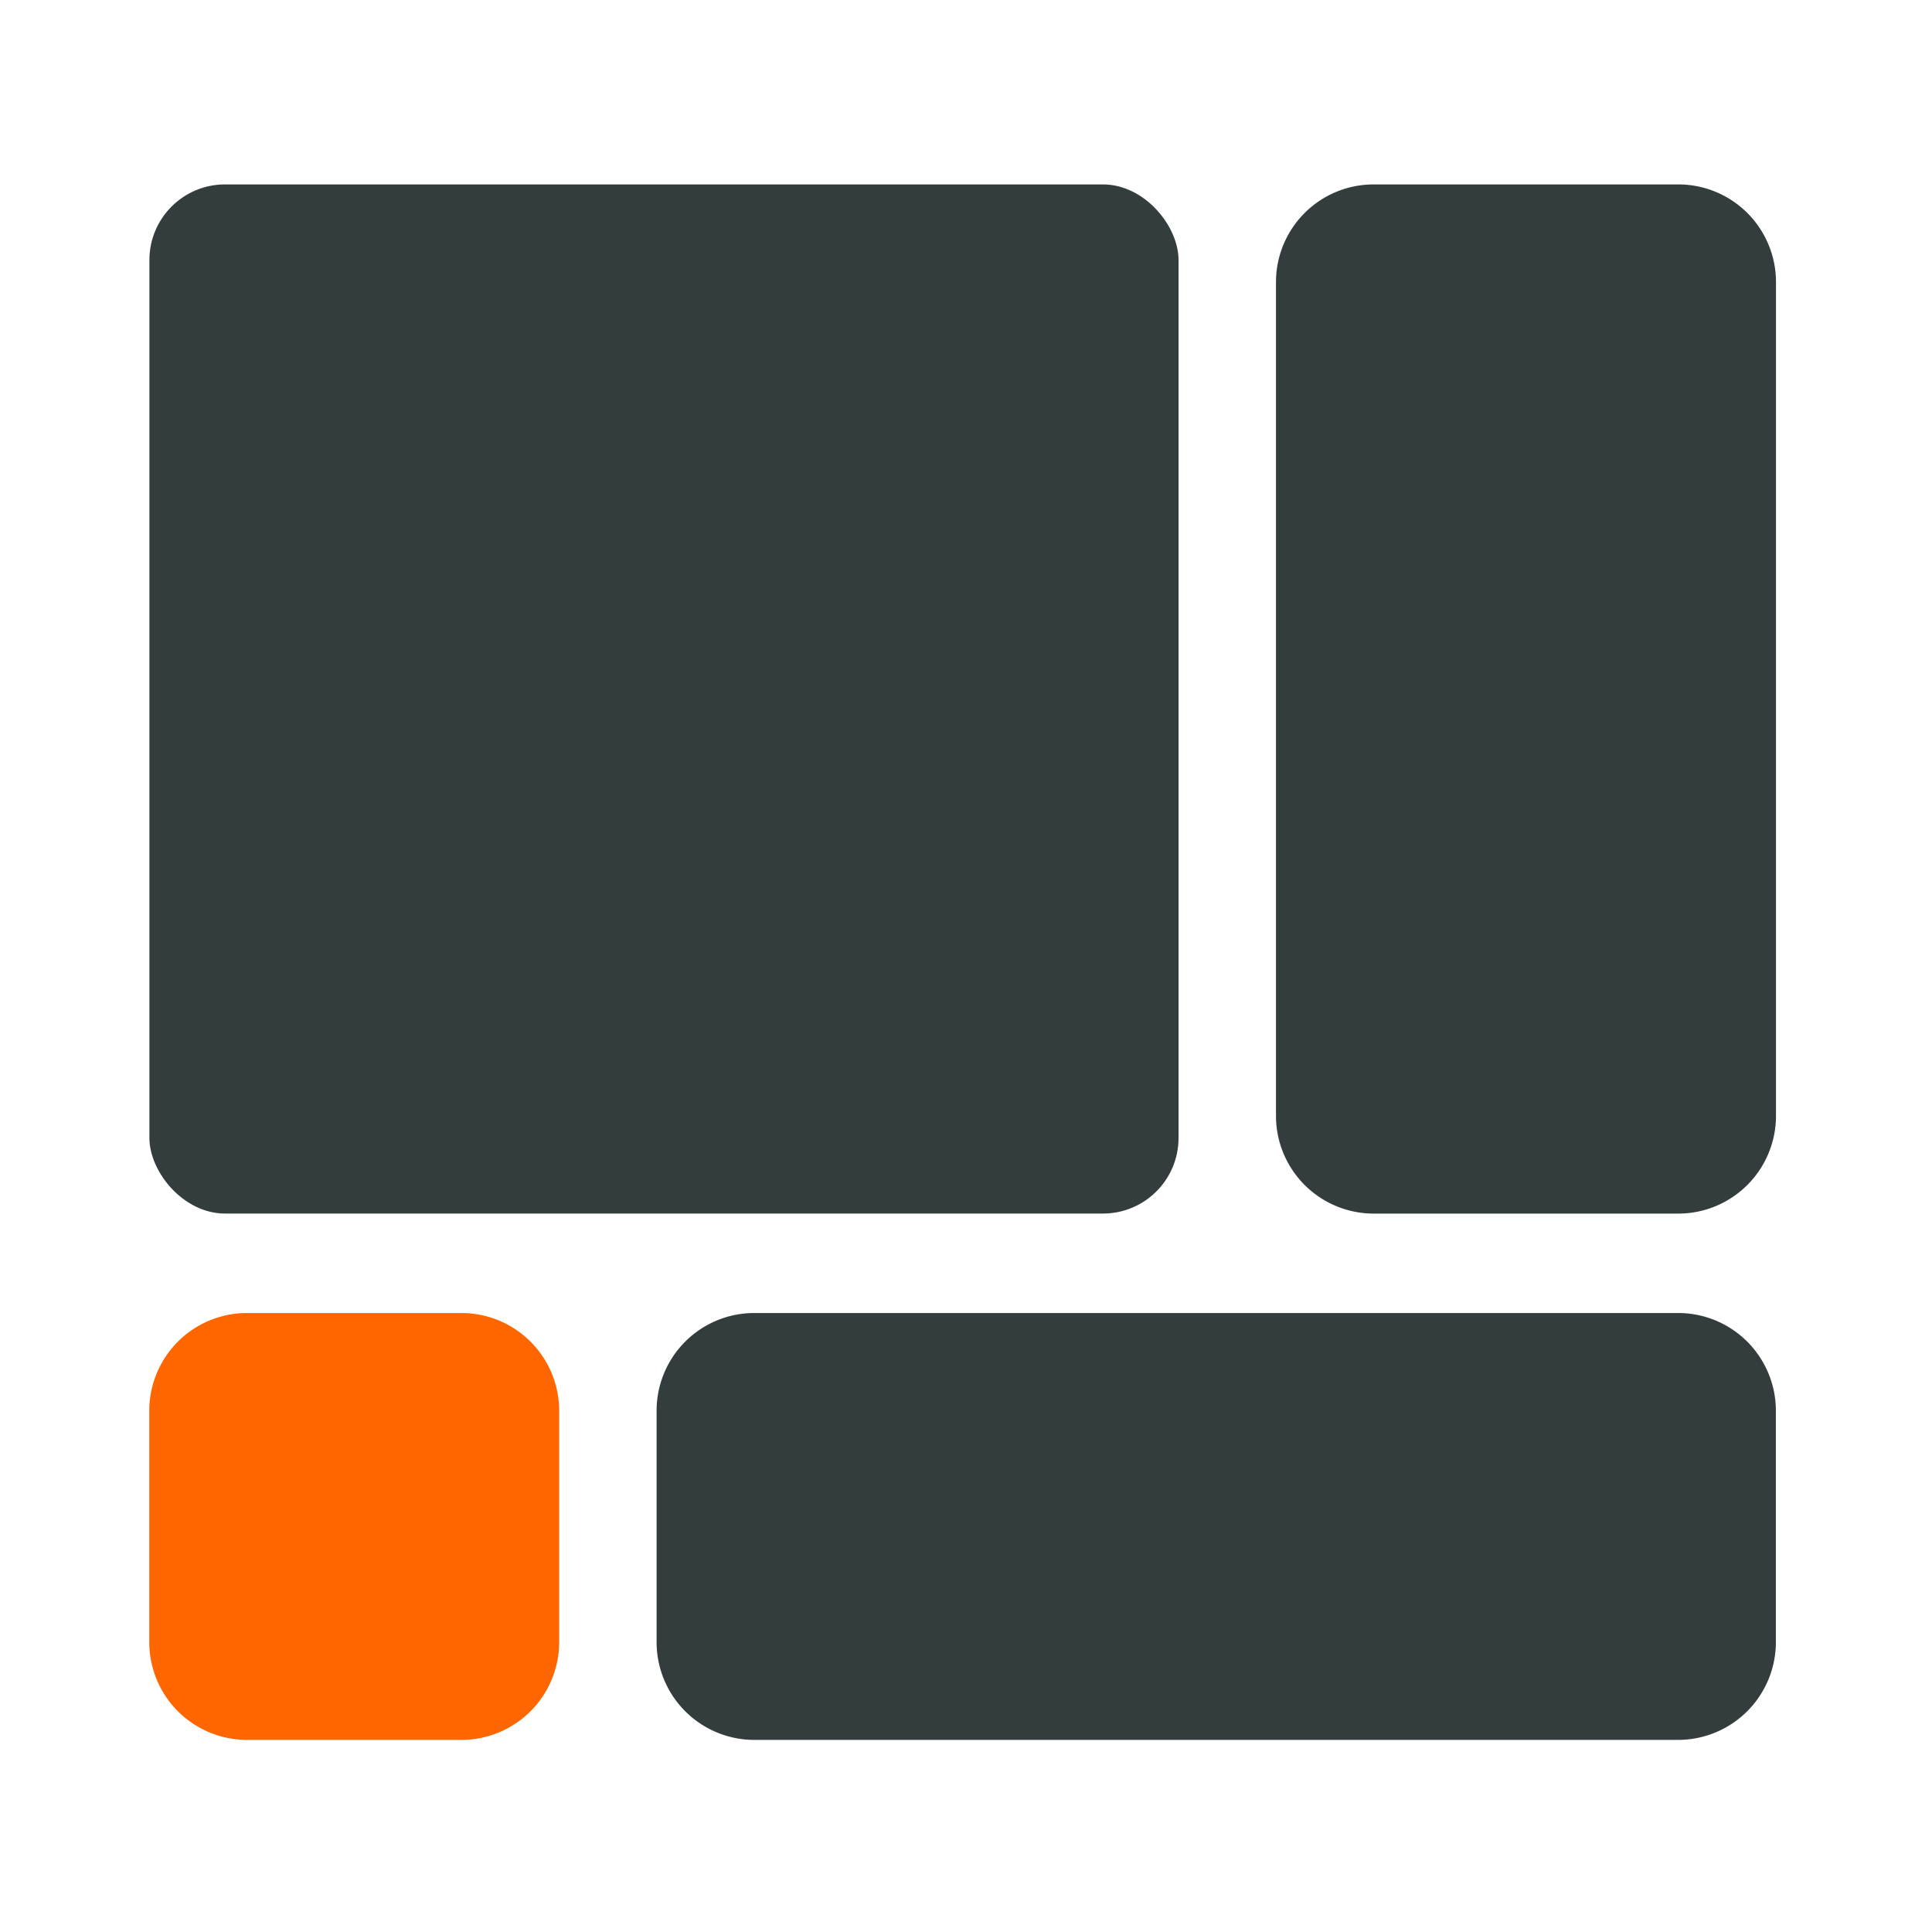
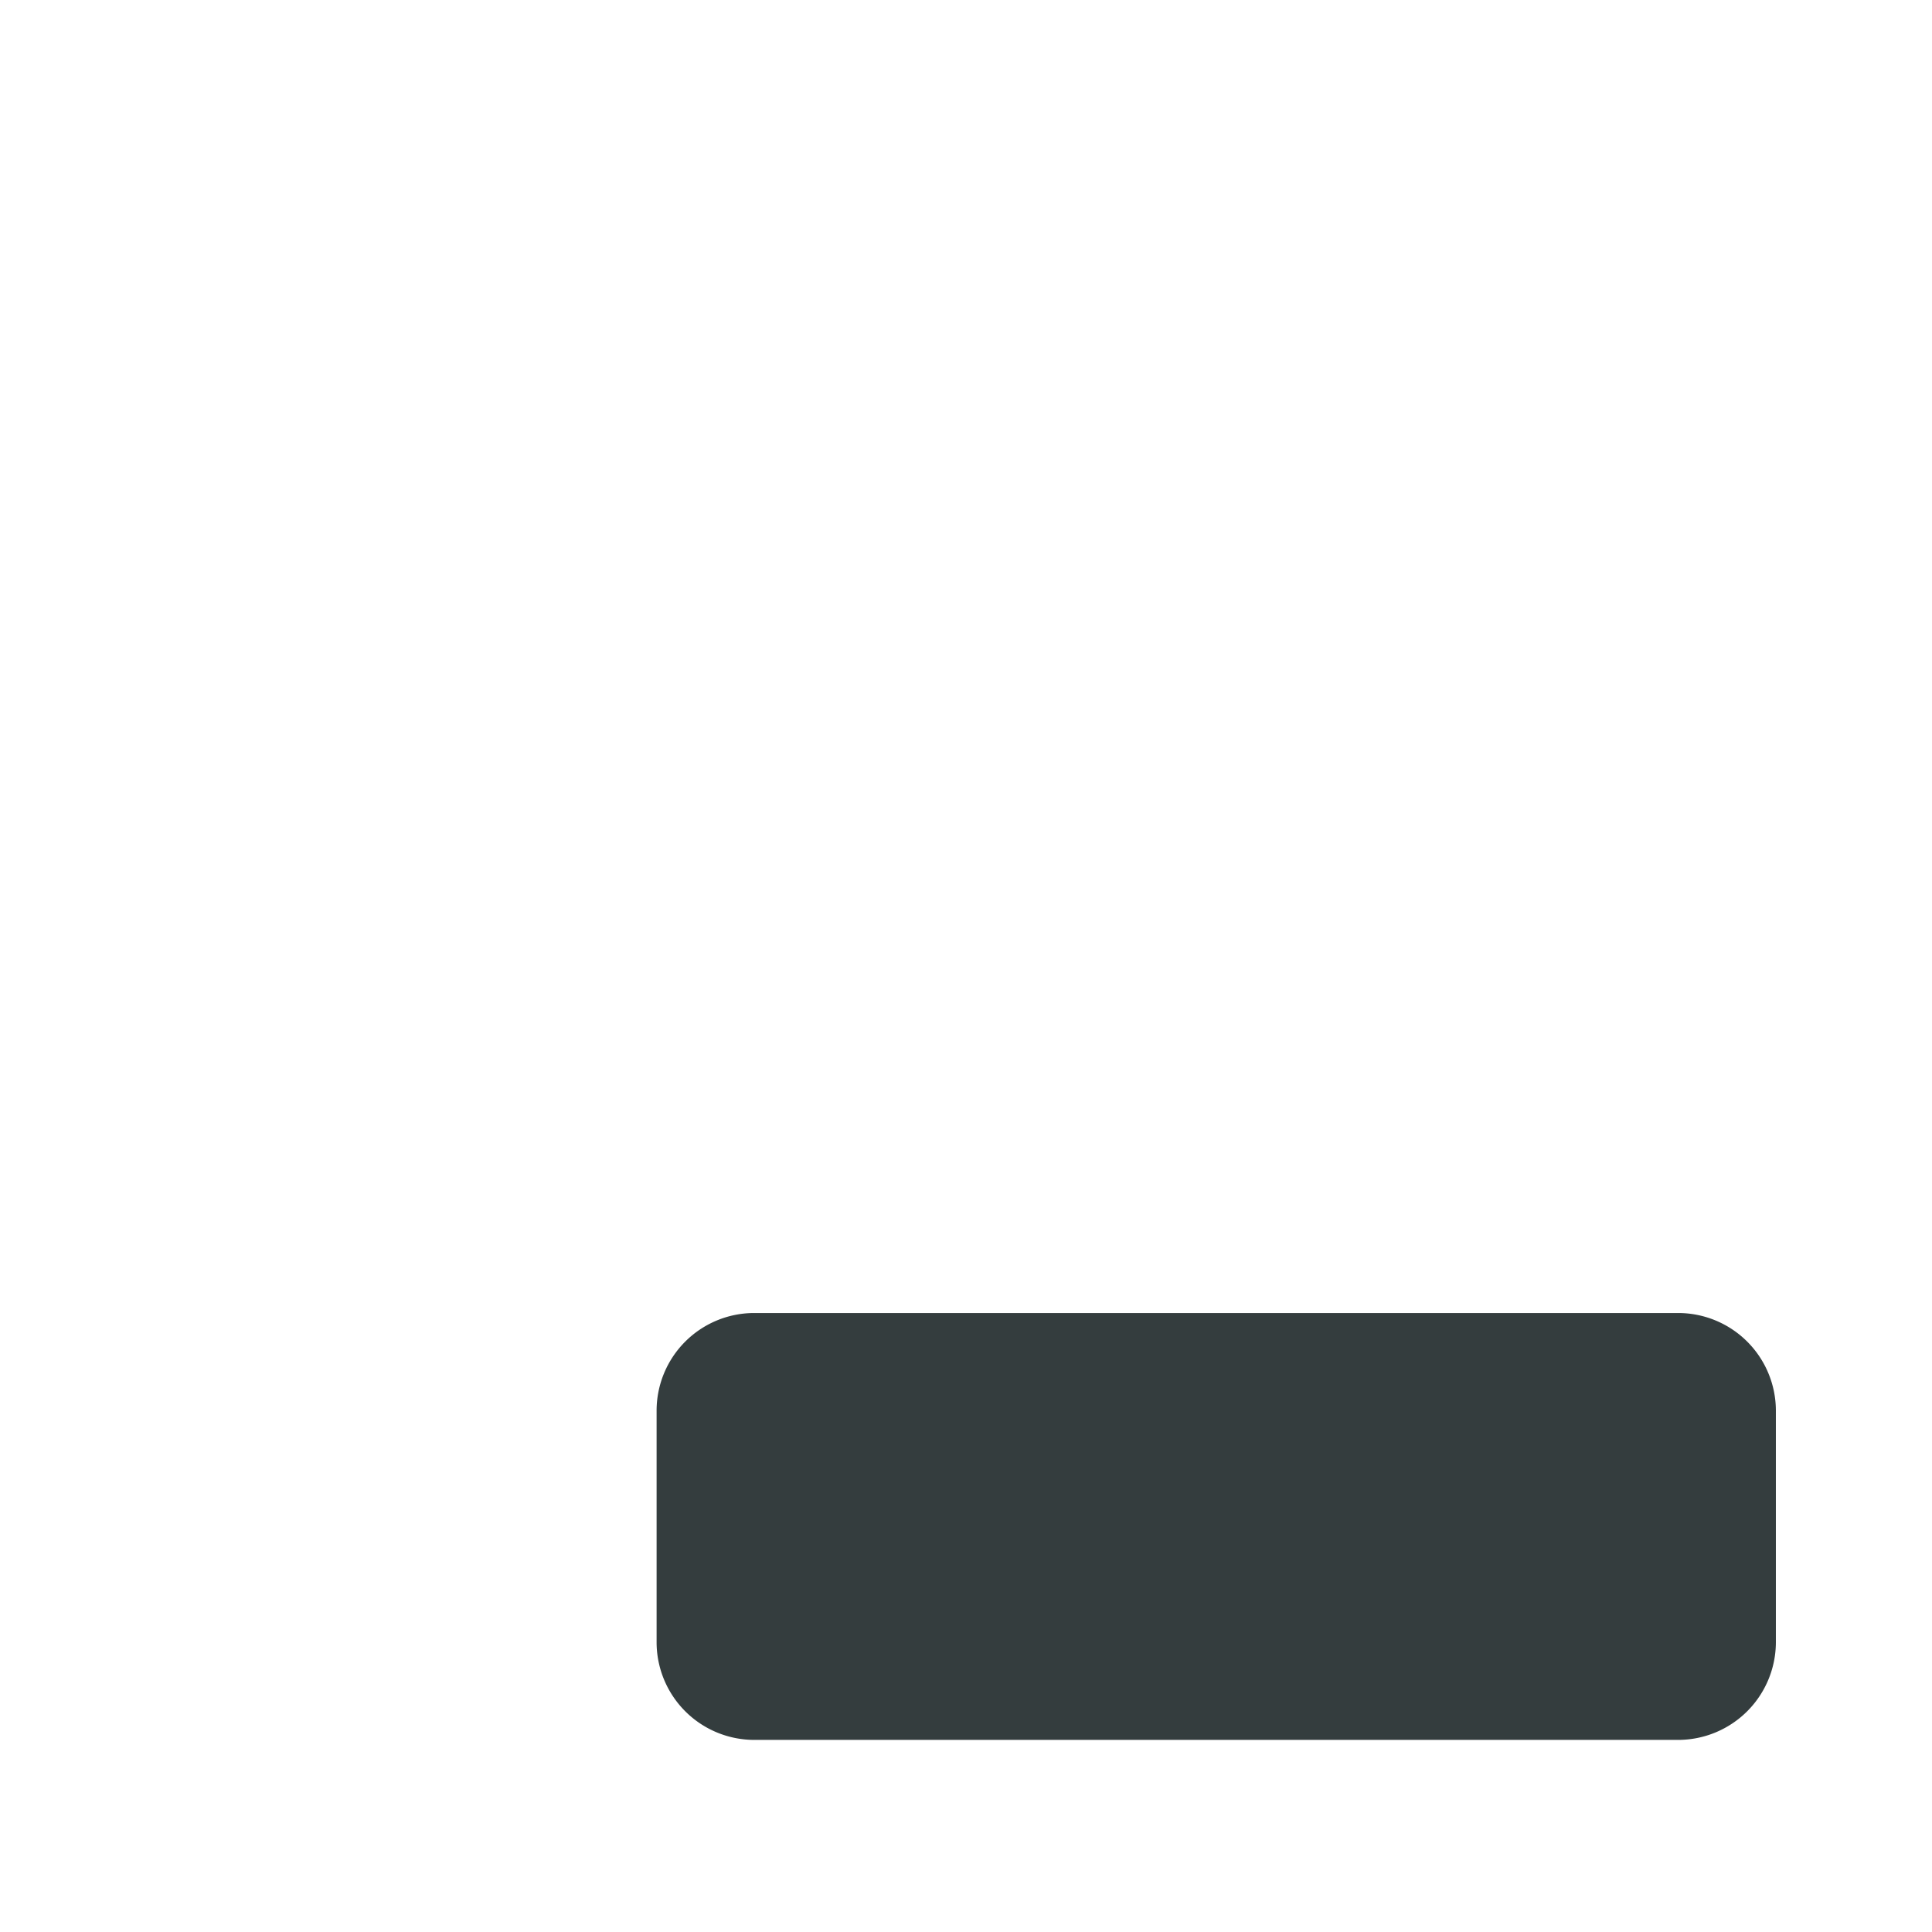
<svg xmlns="http://www.w3.org/2000/svg" width="220" height="220" viewBox="0 0 220 220">
  <g transform="translate(1683 -8164)">
-     <rect width="220" height="220" transform="translate(-1683 8164)" fill="none" />
    <g transform="translate(-1665.99 8185)">
      <g transform="translate(-0.01)">
-         <rect width="117.19" height="117.19" rx="8.61" transform="translate(0.013)" fill="#343d3e" />
-         <path d="M110.628,0h34.737a11.123,11.123,0,0,1,11.1,11.1v94.994a11.131,11.131,0,0,1-11.1,11.1H110.628a11.131,11.131,0,0,1-11.1-11.1V11.1A11.123,11.123,0,0,1,110.628,0Z" transform="translate(28.77)" fill="#343d3e" fill-rule="evenodd" />
        <path d="M161.162,148.316H55.908a11.131,11.131,0,0,1-11.1-11.1v-26.41a11.123,11.123,0,0,1,11.1-11.1H161.162a11.131,11.131,0,0,1,11.1,11.1v26.41A11.14,11.14,0,0,1,161.162,148.316Z" transform="translate(12.96 28.809)" fill="#343d3e" fill-rule="evenodd" />
-         <path d="M35.565,148.316H11.088a11.131,11.131,0,0,1-11.1-11.1v-26.41a11.131,11.131,0,0,1,11.1-11.1H35.565a11.14,11.14,0,0,1,11.1,11.1v26.41A11.14,11.14,0,0,1,35.565,148.316Z" transform="translate(0.01 28.809)" fill="#f60" fill-rule="evenodd" />
      </g>
    </g>
  </g>
</svg>